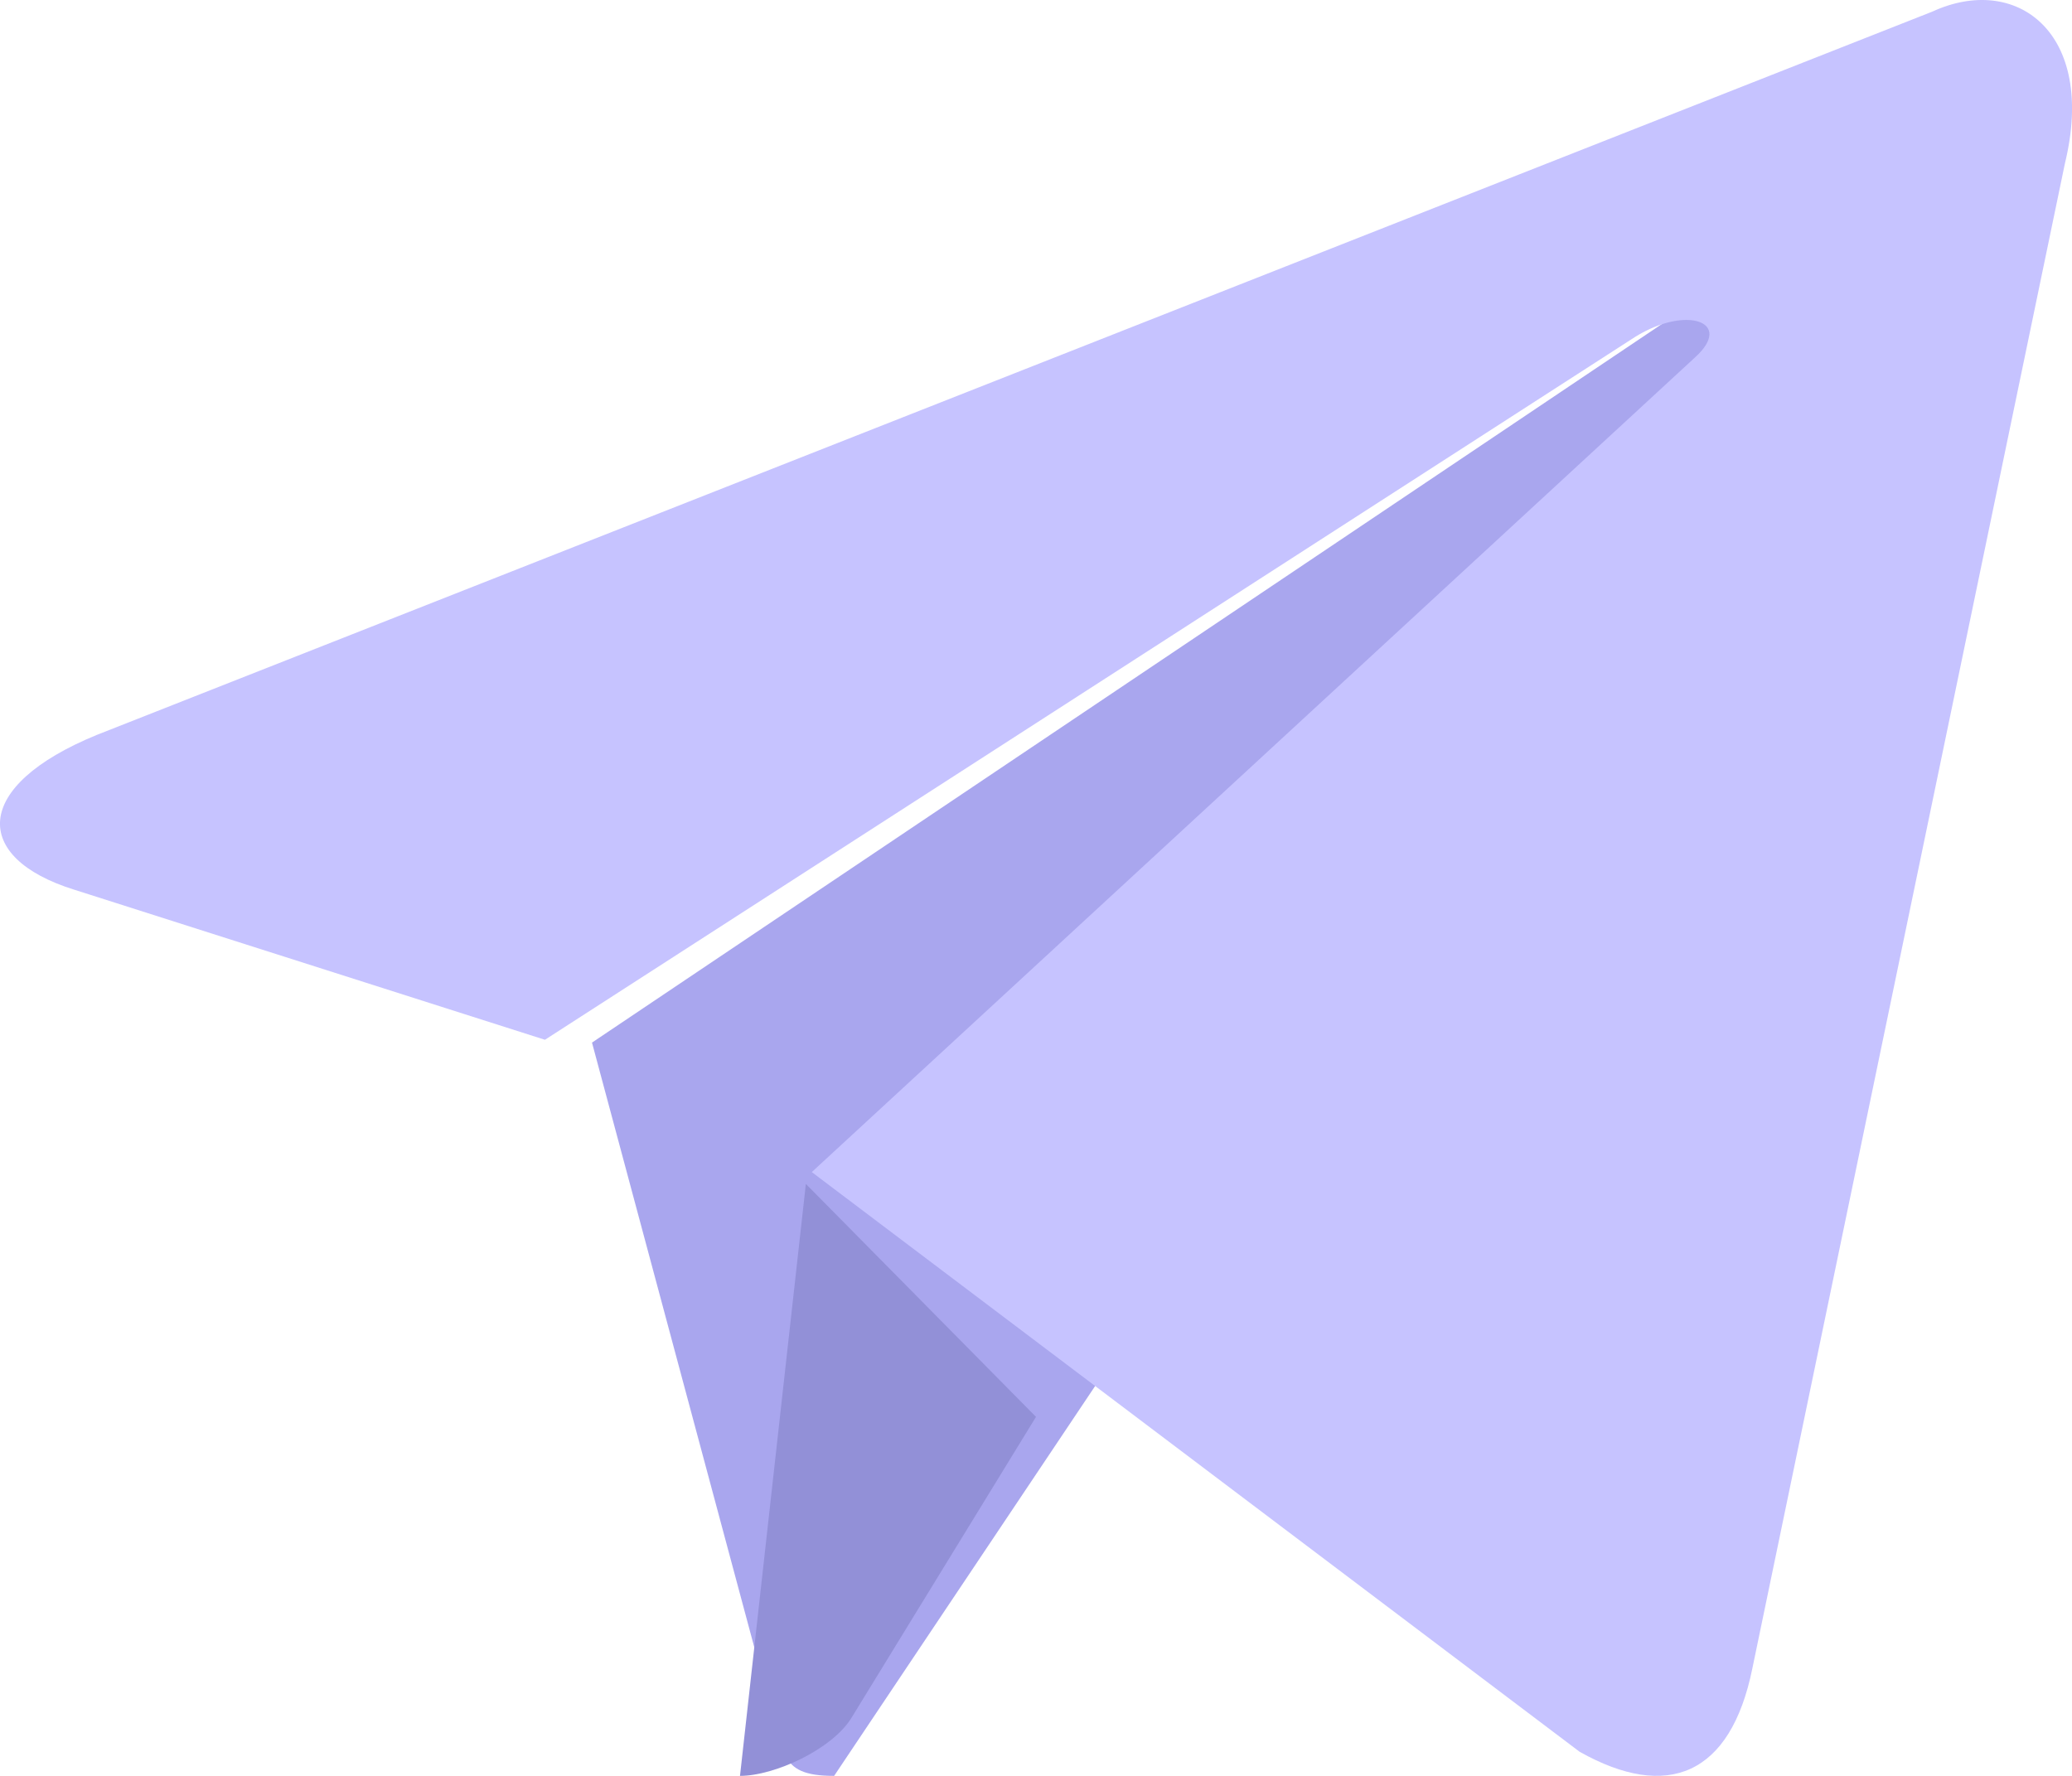
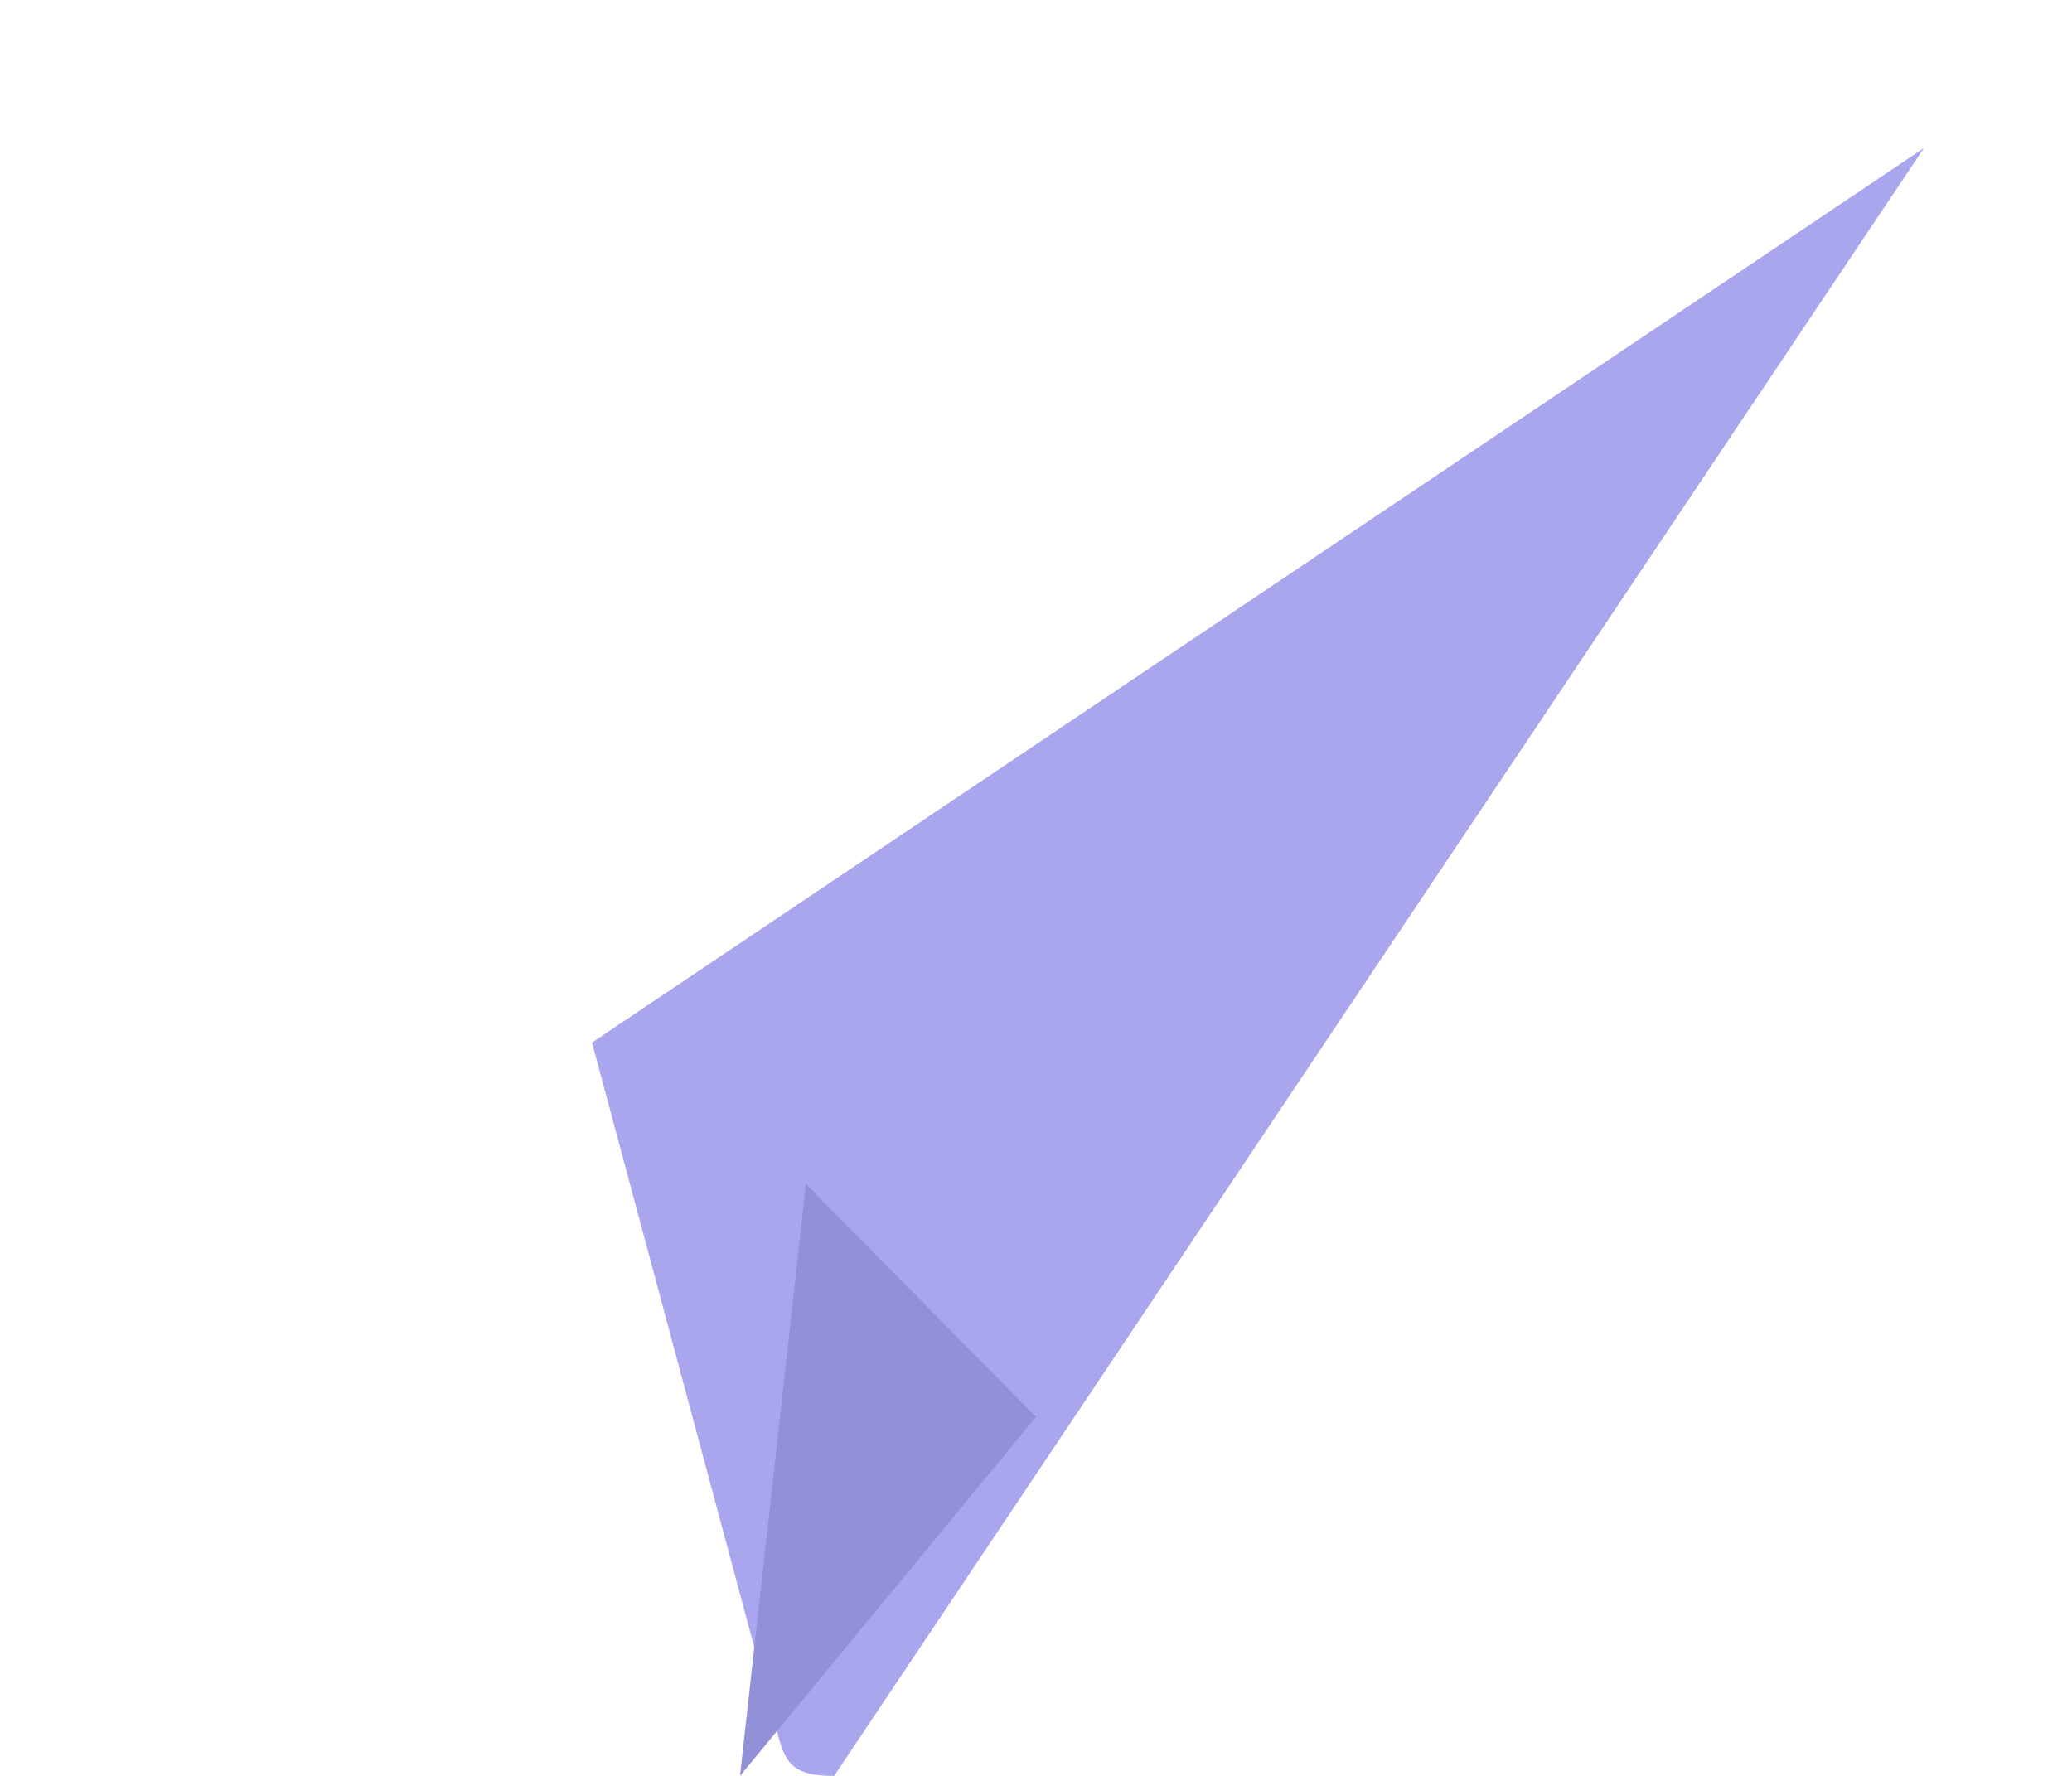
<svg xmlns="http://www.w3.org/2000/svg" width="14" height="12" viewBox="0 0 14 12">
  <g fill="none" fill-rule="nonzero">
    <path fill="#A9A6EE" d="M5.636 12c-.397 0-.33-.17-.467-.599L4 7.045 13 1" />
-     <path fill="#9290D7" d="M5 12c.234 0 .623-.18.753-.392L7 9.574 5.445 8 5 12z" />
-     <path fill="#C6C3FF" d="M5.485 7.92l5.188 3.917c.592.333 1.02.16 1.167-.562l2.112-10.17c.216-.887-.33-1.288-.897-1.026L.654 4.966c-.847.347-.842.83-.155 1.045l3.183 1.015 7.367-4.75c.348-.216.667-.1.405.138" />
+     <path fill="#9290D7" d="M5 12L7 9.574 5.445 8 5 12z" />
  </g>
</svg>